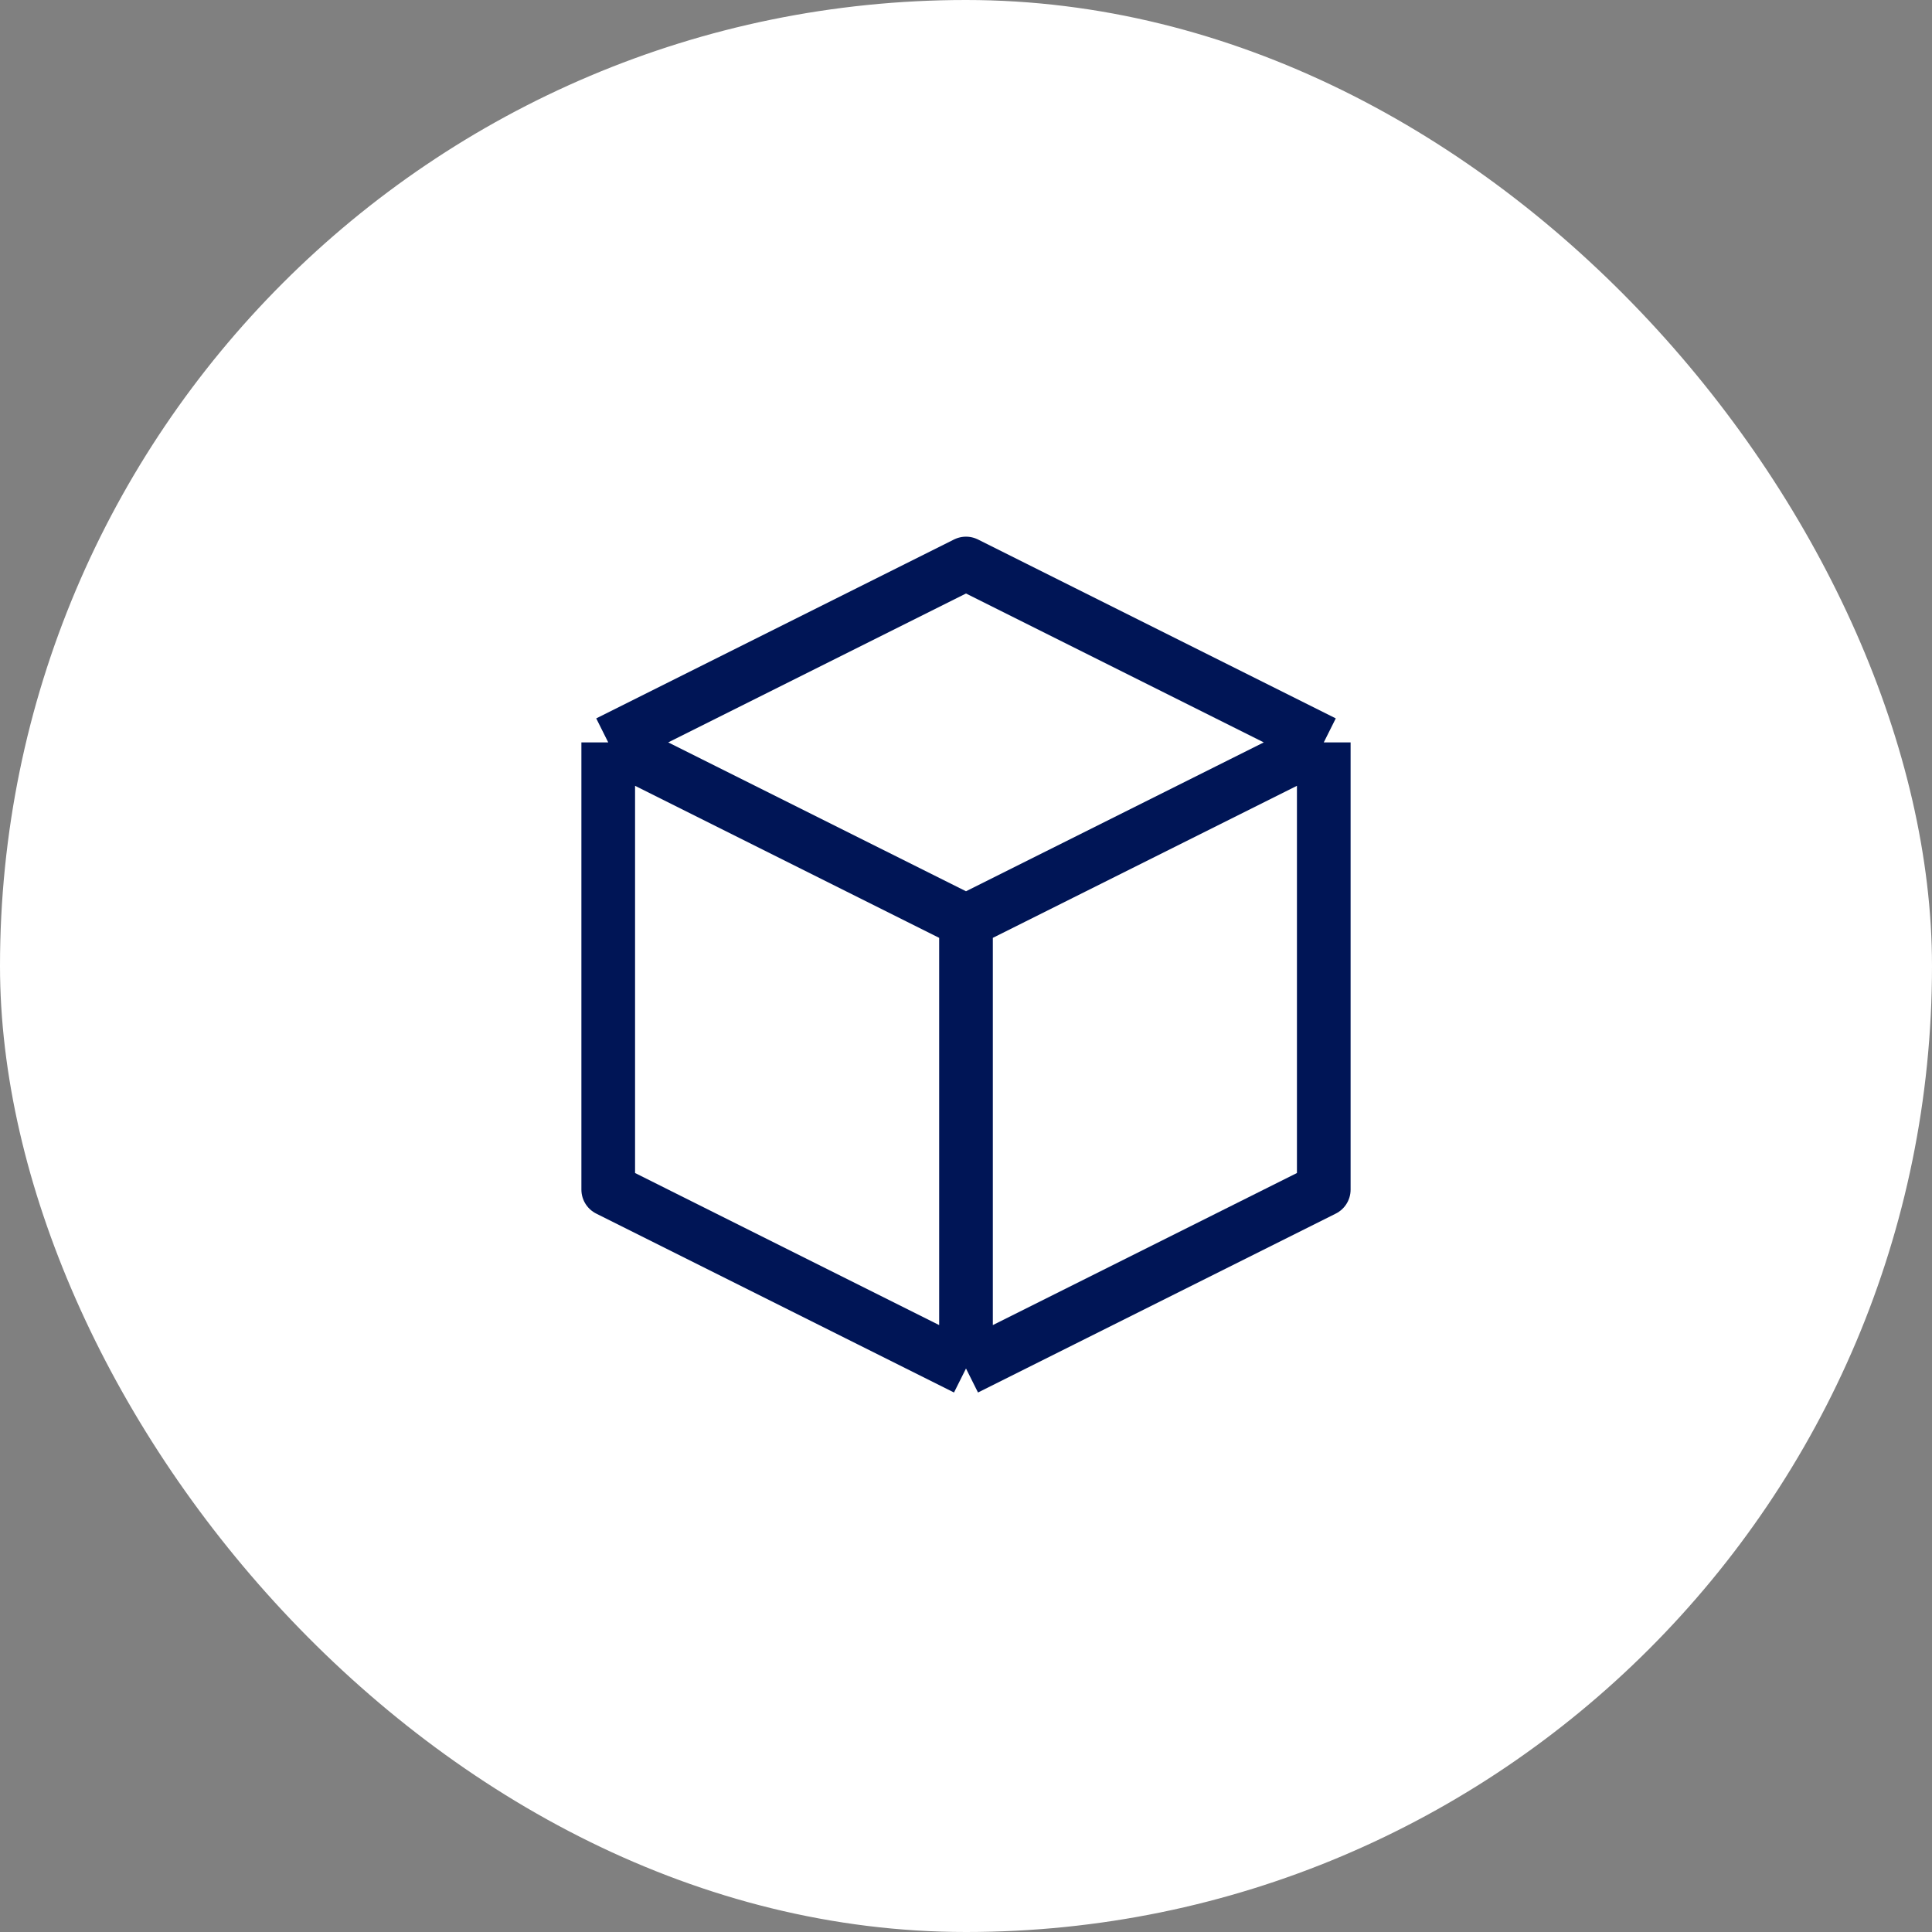
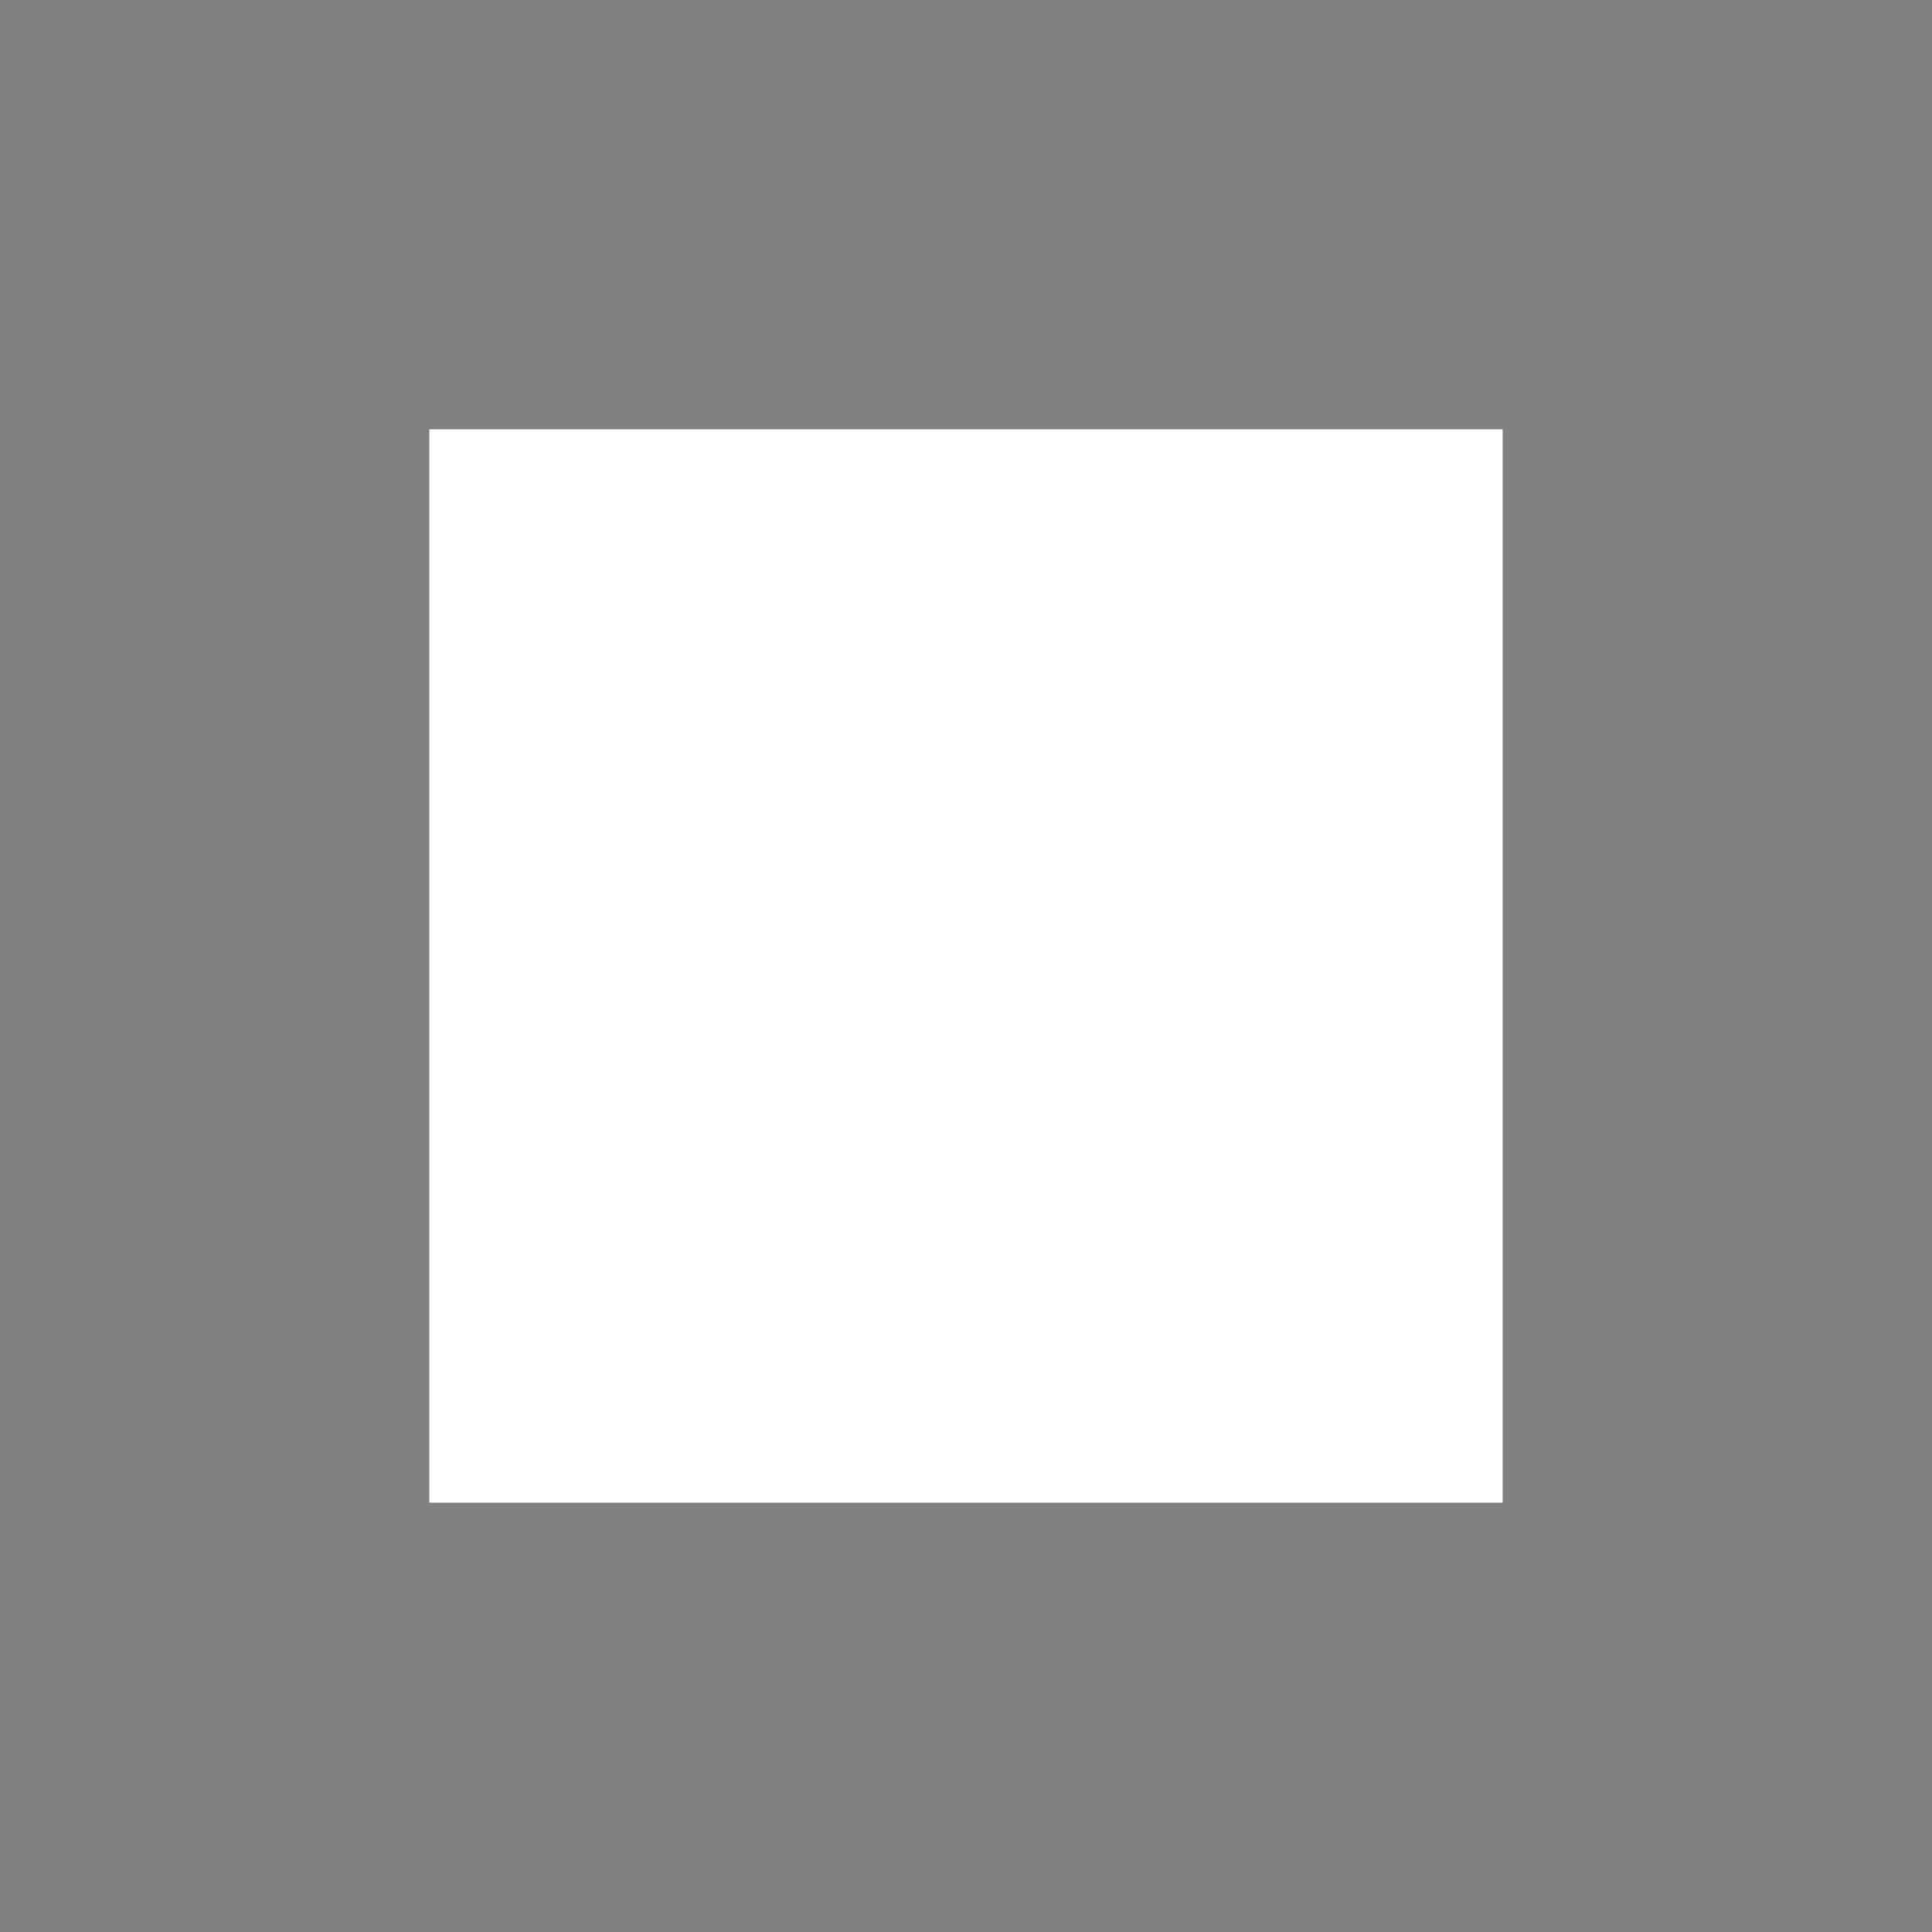
<svg xmlns="http://www.w3.org/2000/svg" width="72" height="72" viewBox="0 0 72 72" fill="none">
  <rect x="0" y="0" width="72" height="72" fill="#808080" stroke="none" />
-   <rect width="72" height="72" rx="36" fill="white" />
  <rect width="40" height="40" transform="translate(16 16)" fill="white" />
-   <path d="M49.333 27.667L36 21L22.667 27.667M49.333 27.667L36 34.333M49.333 27.667V44.333L36 51M36 34.333L22.667 27.667M36 34.333V51M22.667 27.667V44.333L36 51" stroke="#001556" stroke-width="2" stroke-linejoin="round" />
</svg>